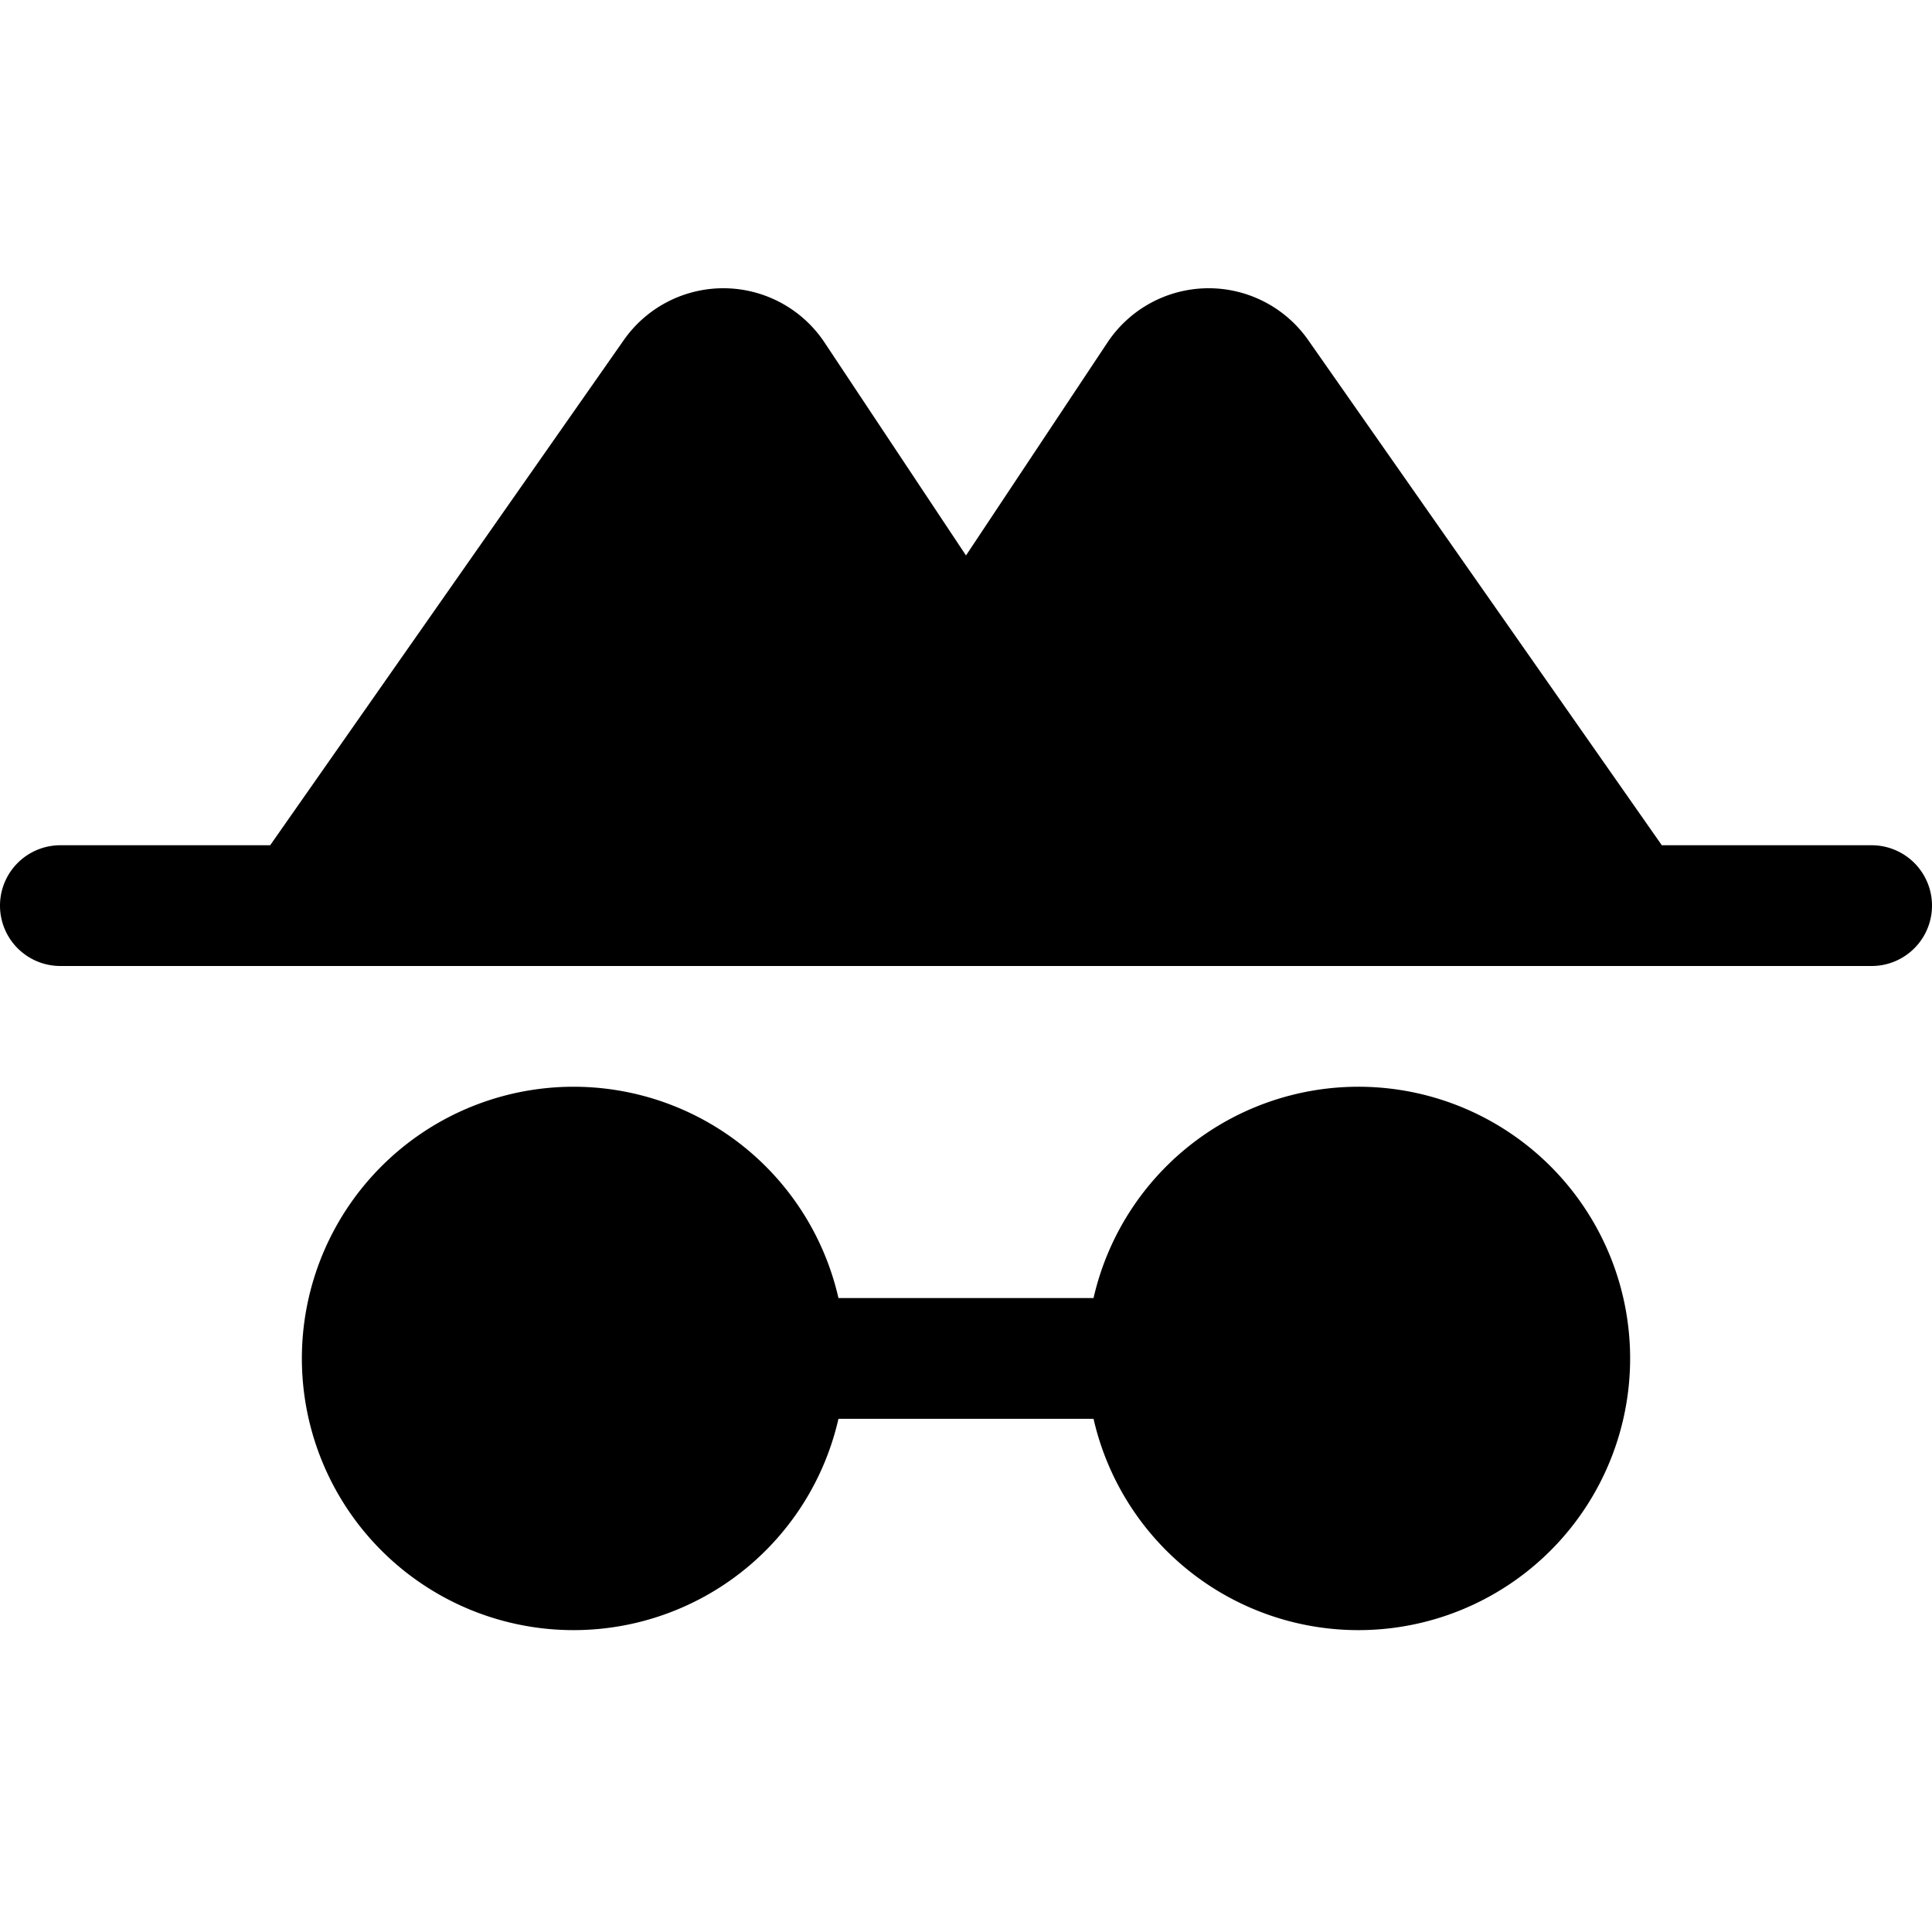
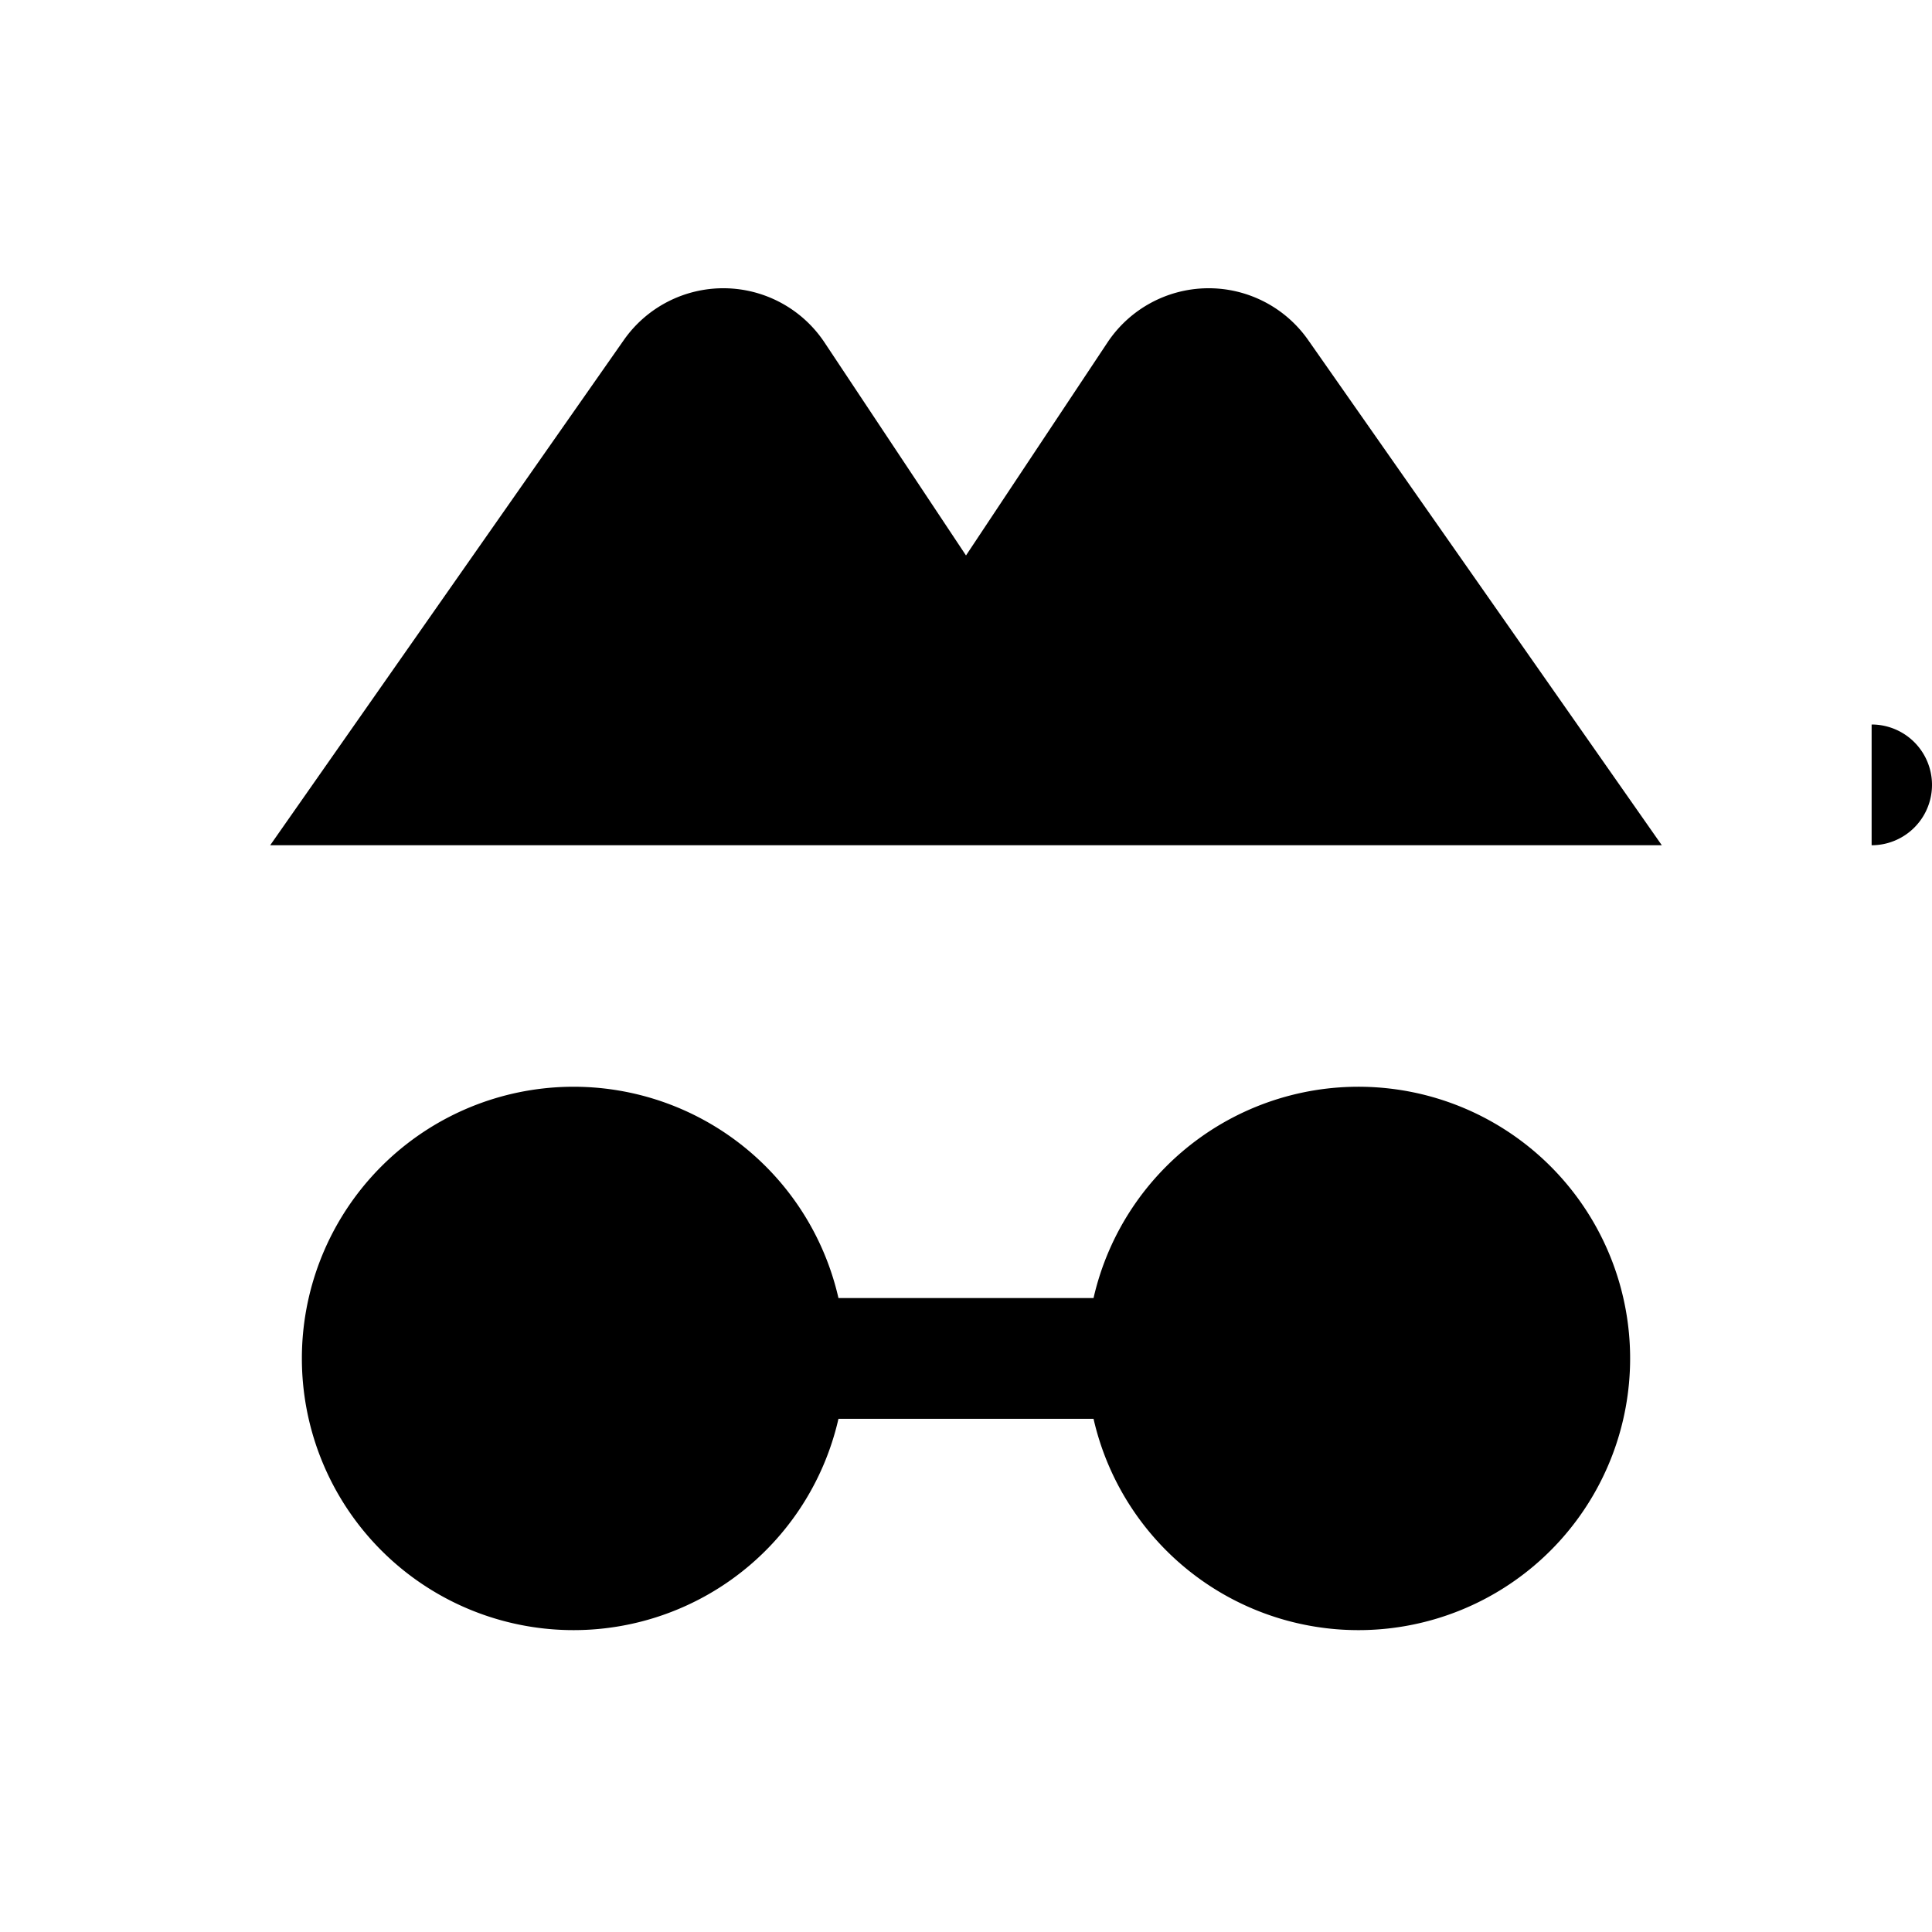
<svg xmlns="http://www.w3.org/2000/svg" viewBox="0 0 256 256">
-   <rect width="256" height="256" fill="none" />
-   <path d="M216,180a36,36,0,0,1-71.1,8H111.1a36,36,0,1,1,0-16h33.8a36,36,0,0,1,71.1,8Zm32-68H220.2L173.3,45a16.1,16.1,0,0,0-26.5.3L128,73.6,109.2,45.3A16.1,16.1,0,0,0,82.7,45L35.8,112H8a8,8,0,0,0,0,16H248a8,8,0,0,0,0-16Z" />
+   <path d="M216,180a36,36,0,0,1-71.1,8H111.1a36,36,0,1,1,0-16h33.8a36,36,0,0,1,71.1,8Zm32-68H220.2L173.3,45a16.1,16.1,0,0,0-26.5.3L128,73.6,109.2,45.3A16.1,16.1,0,0,0,82.7,45L35.8,112H8H248a8,8,0,0,0,0-16Z" />
</svg>